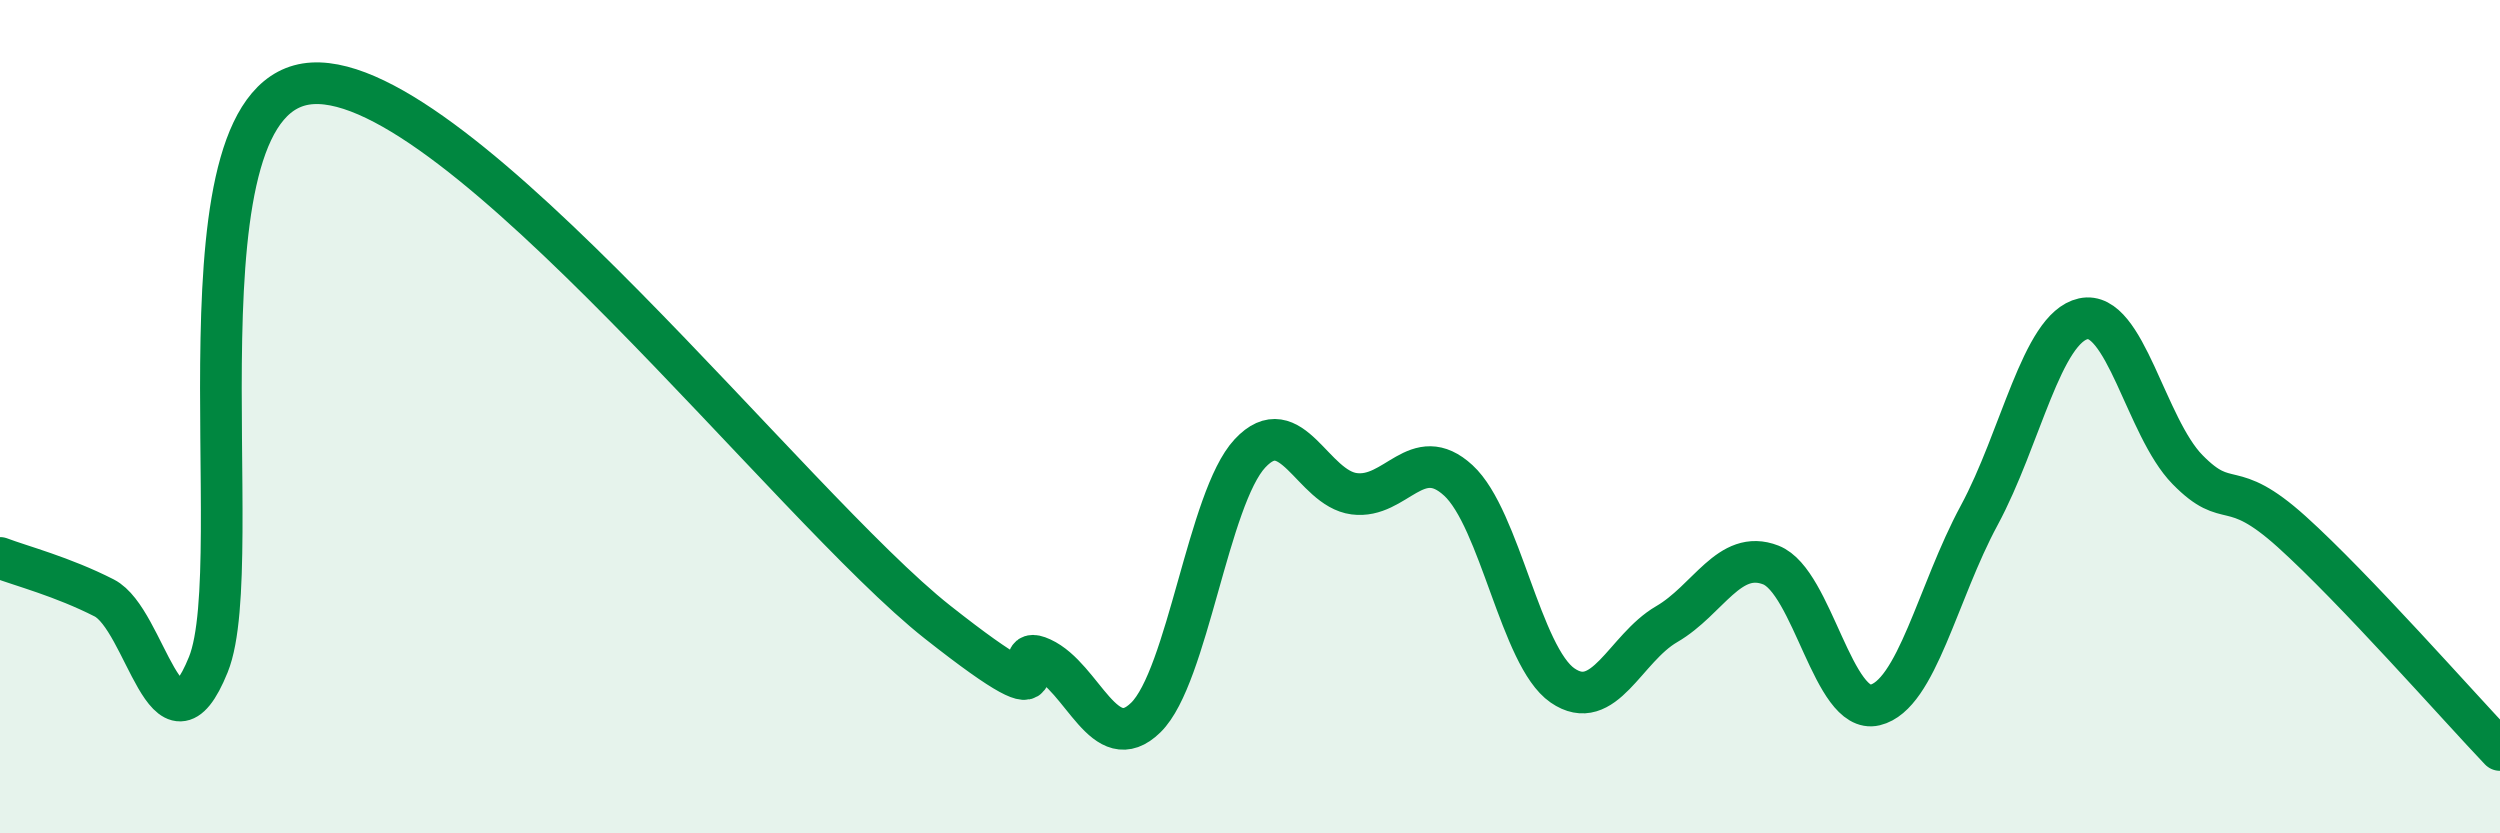
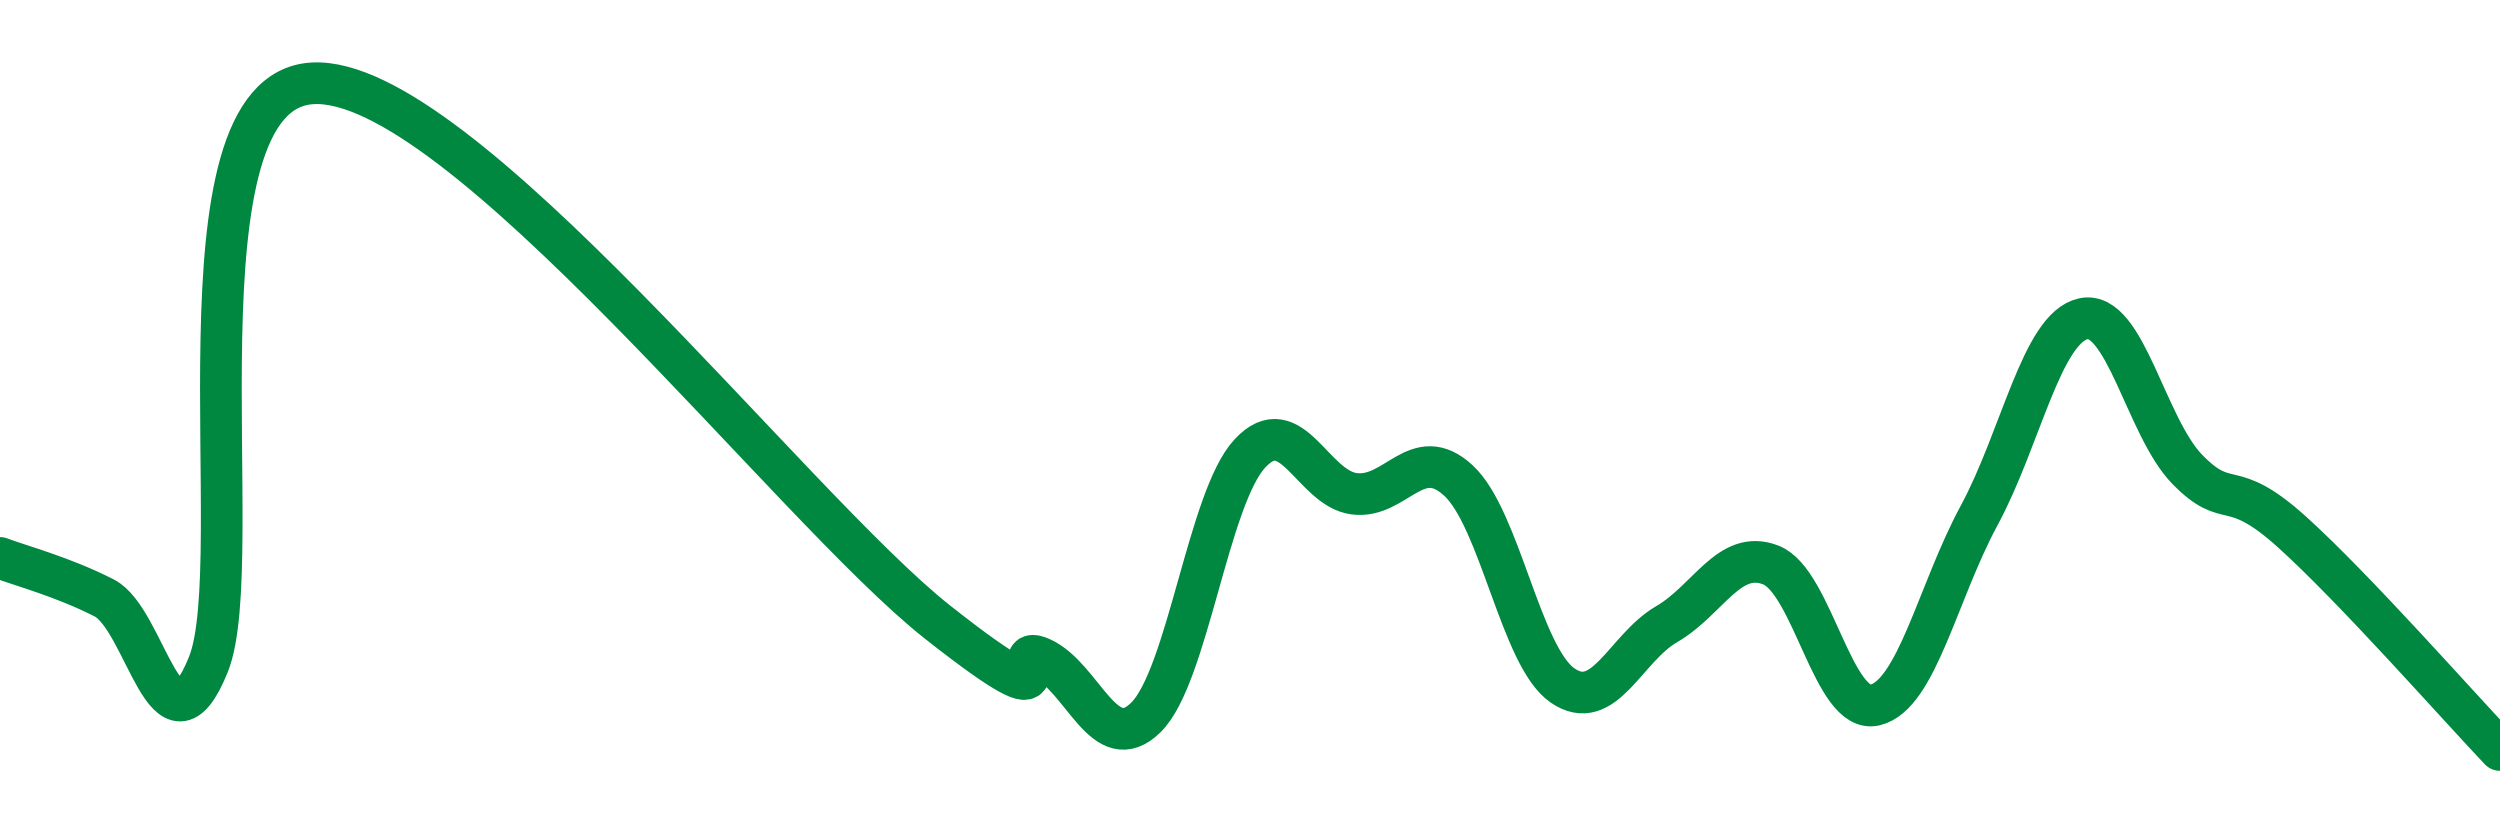
<svg xmlns="http://www.w3.org/2000/svg" width="60" height="20" viewBox="0 0 60 20">
-   <path d="M 0,13.39 C 0.5,13.58 1.5,13.84 2.5,14.35 C 3.5,14.86 4,18.42 5,15.95 C 6,13.48 4,2.2 7.5,2 C 11,1.8 19,12.17 22.5,14.93 C 26,17.69 24,15.34 25,15.8 C 26,16.26 26.5,18.2 27.5,17.22 C 28.5,16.24 29,11.95 30,10.88 C 31,9.81 31.5,11.72 32.5,11.85 C 33.5,11.98 34,10.61 35,11.53 C 36,12.45 36.5,15.76 37.5,16.45 C 38.5,17.14 39,15.56 40,14.98 C 41,14.4 41.5,13.17 42.5,13.56 C 43.5,13.95 44,17.16 45,16.92 C 46,16.68 46.5,14.22 47.5,12.37 C 48.5,10.52 49,7.87 50,7.65 C 51,7.43 51.5,10.25 52.5,11.27 C 53.5,12.29 53.5,11.41 55,12.76 C 56.5,14.11 59,16.95 60,18L60 20L0 20Z" fill="#008740" opacity="0.1" stroke-linecap="round" stroke-linejoin="round" />
  <path d="M 0,13.39 C 0.5,13.58 1.5,13.84 2.5,14.35 C 3.5,14.86 4,18.42 5,15.95 C 6,13.48 4,2.2 7.5,2 C 11,1.8 19,12.17 22.5,14.93 C 26,17.69 24,15.34 25,15.8 C 26,16.26 26.5,18.2 27.5,17.22 C 28.5,16.24 29,11.95 30,10.88 C 31,9.81 31.5,11.72 32.5,11.85 C 33.5,11.98 34,10.61 35,11.53 C 36,12.45 36.5,15.76 37.5,16.45 C 38.5,17.14 39,15.56 40,14.98 C 41,14.4 41.5,13.17 42.5,13.56 C 43.5,13.95 44,17.16 45,16.92 C 46,16.68 46.5,14.22 47.5,12.37 C 48.5,10.52 49,7.87 50,7.65 C 51,7.43 51.5,10.25 52.5,11.27 C 53.5,12.29 53.5,11.41 55,12.76 C 56.5,14.11 59,16.95 60,18" stroke="#008740" stroke-width="1" fill="none" stroke-linecap="round" stroke-linejoin="round" />
</svg>